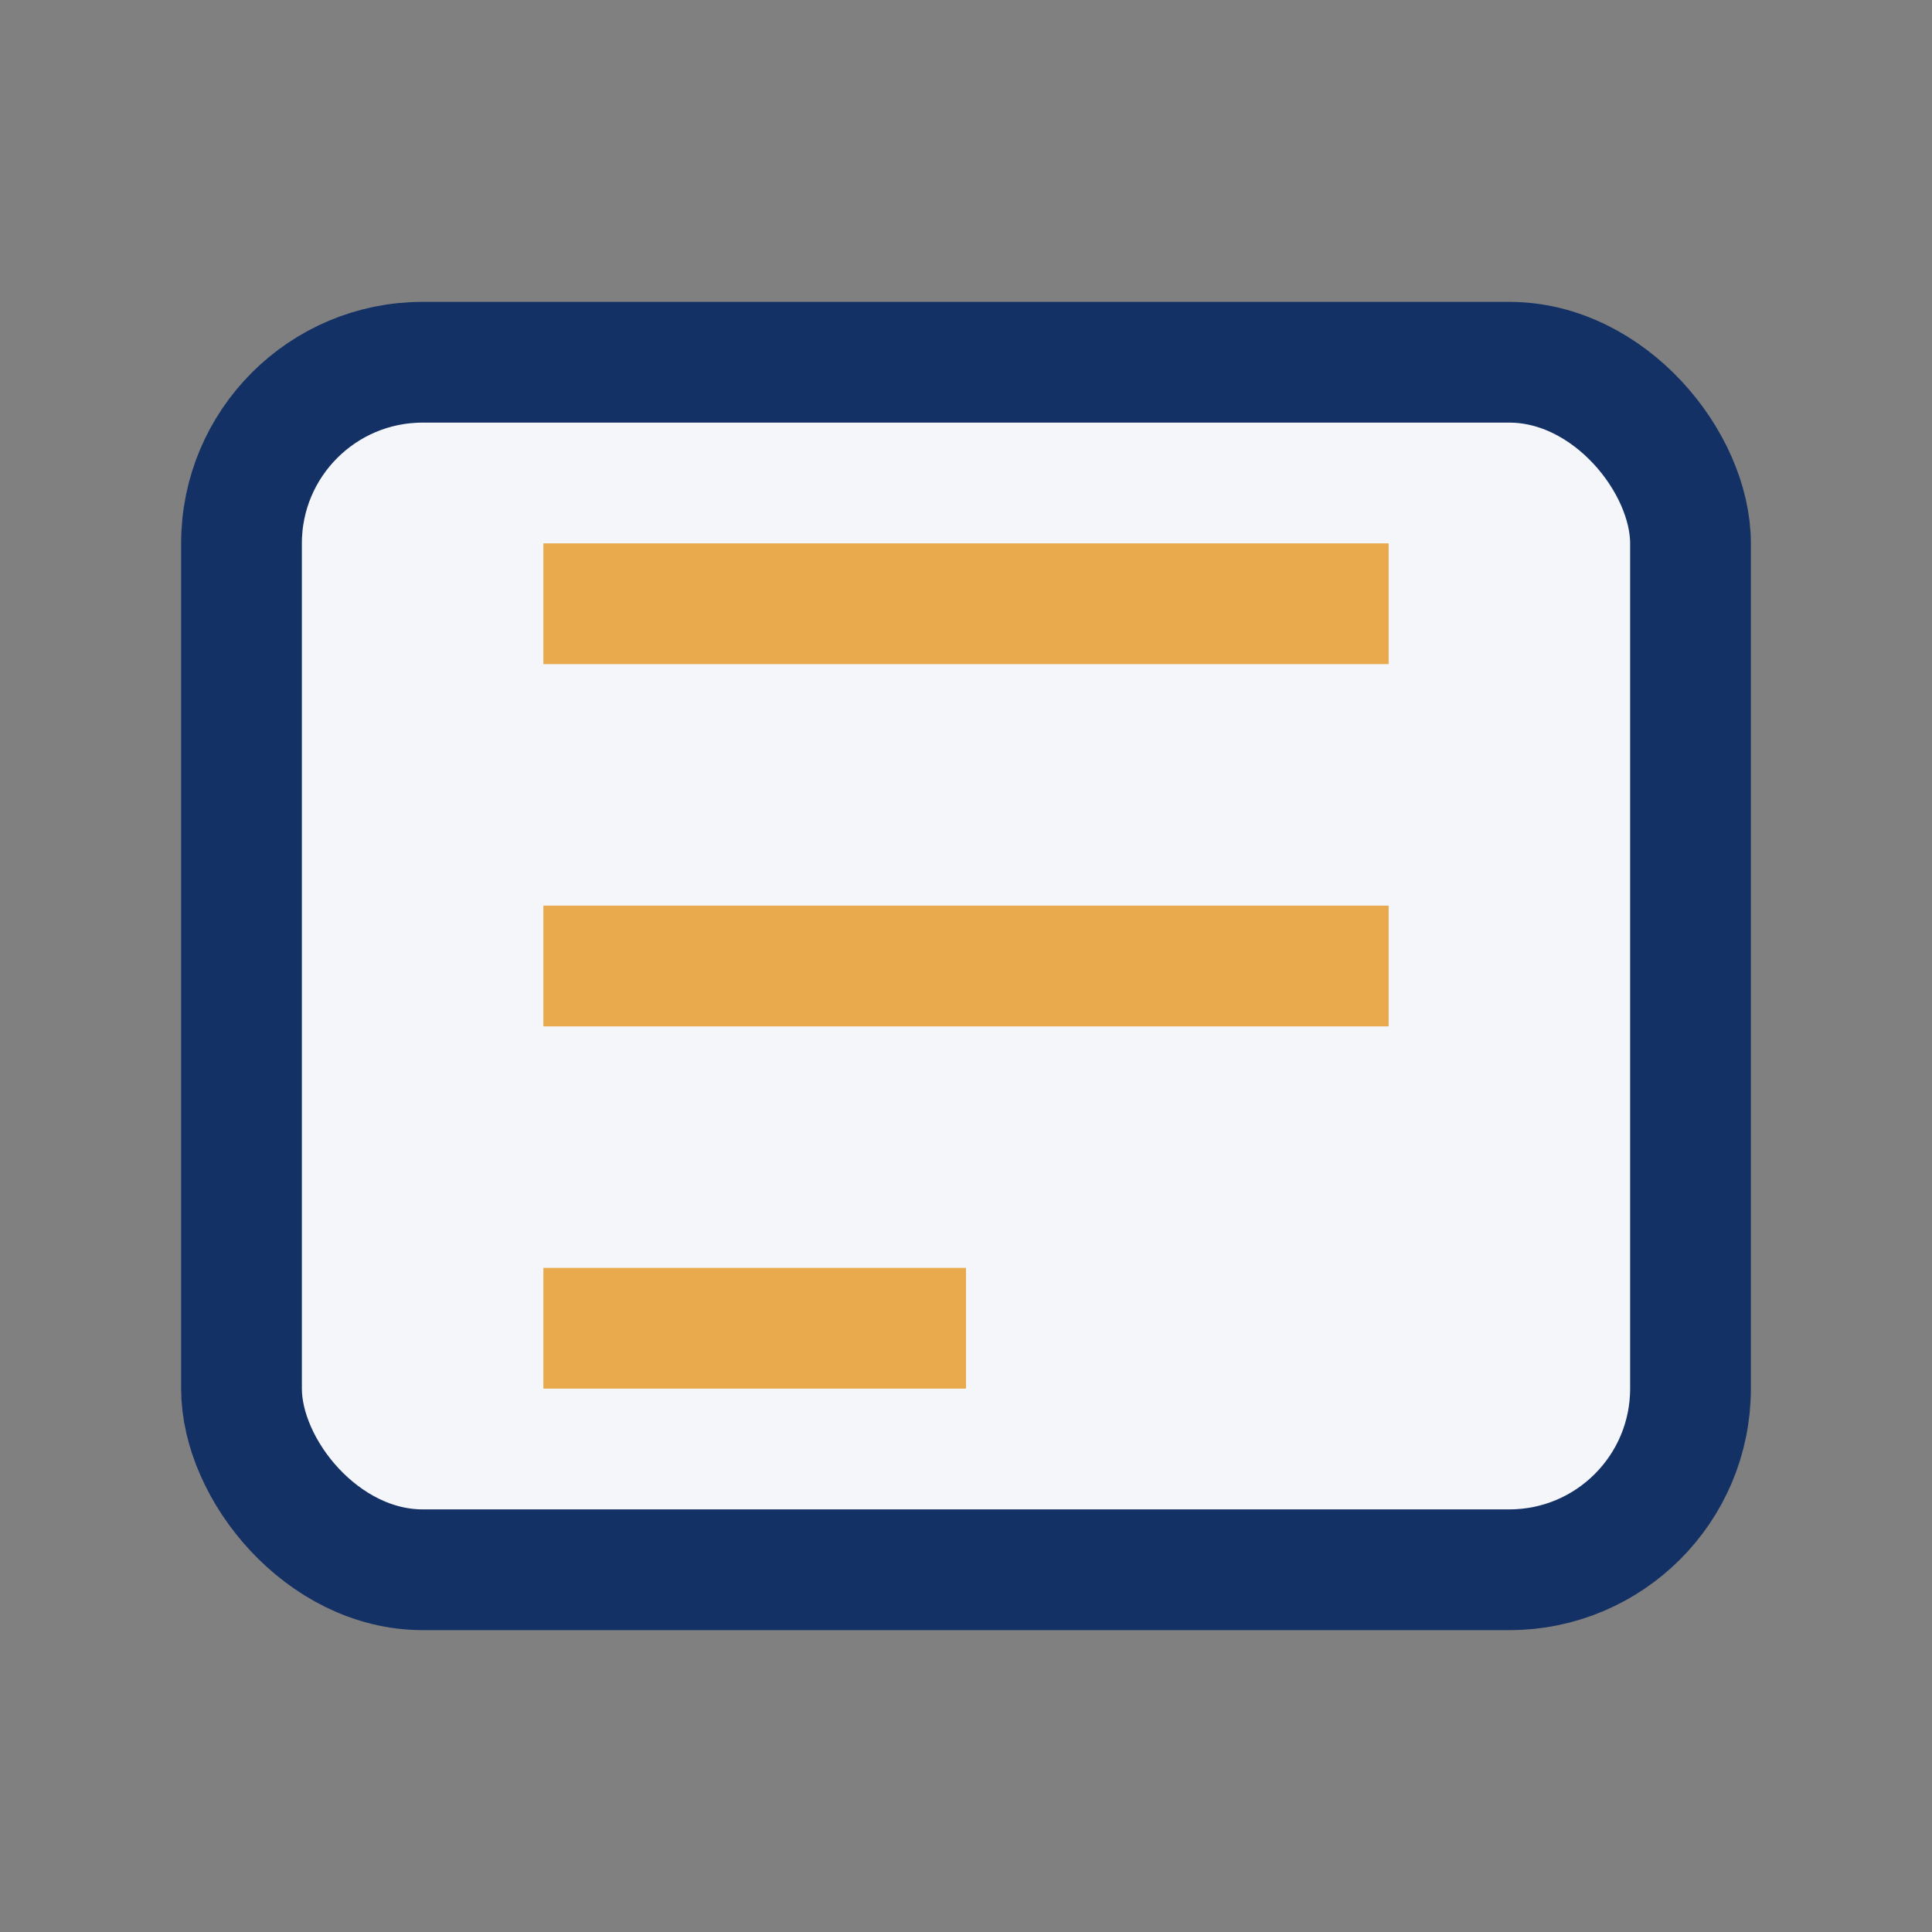
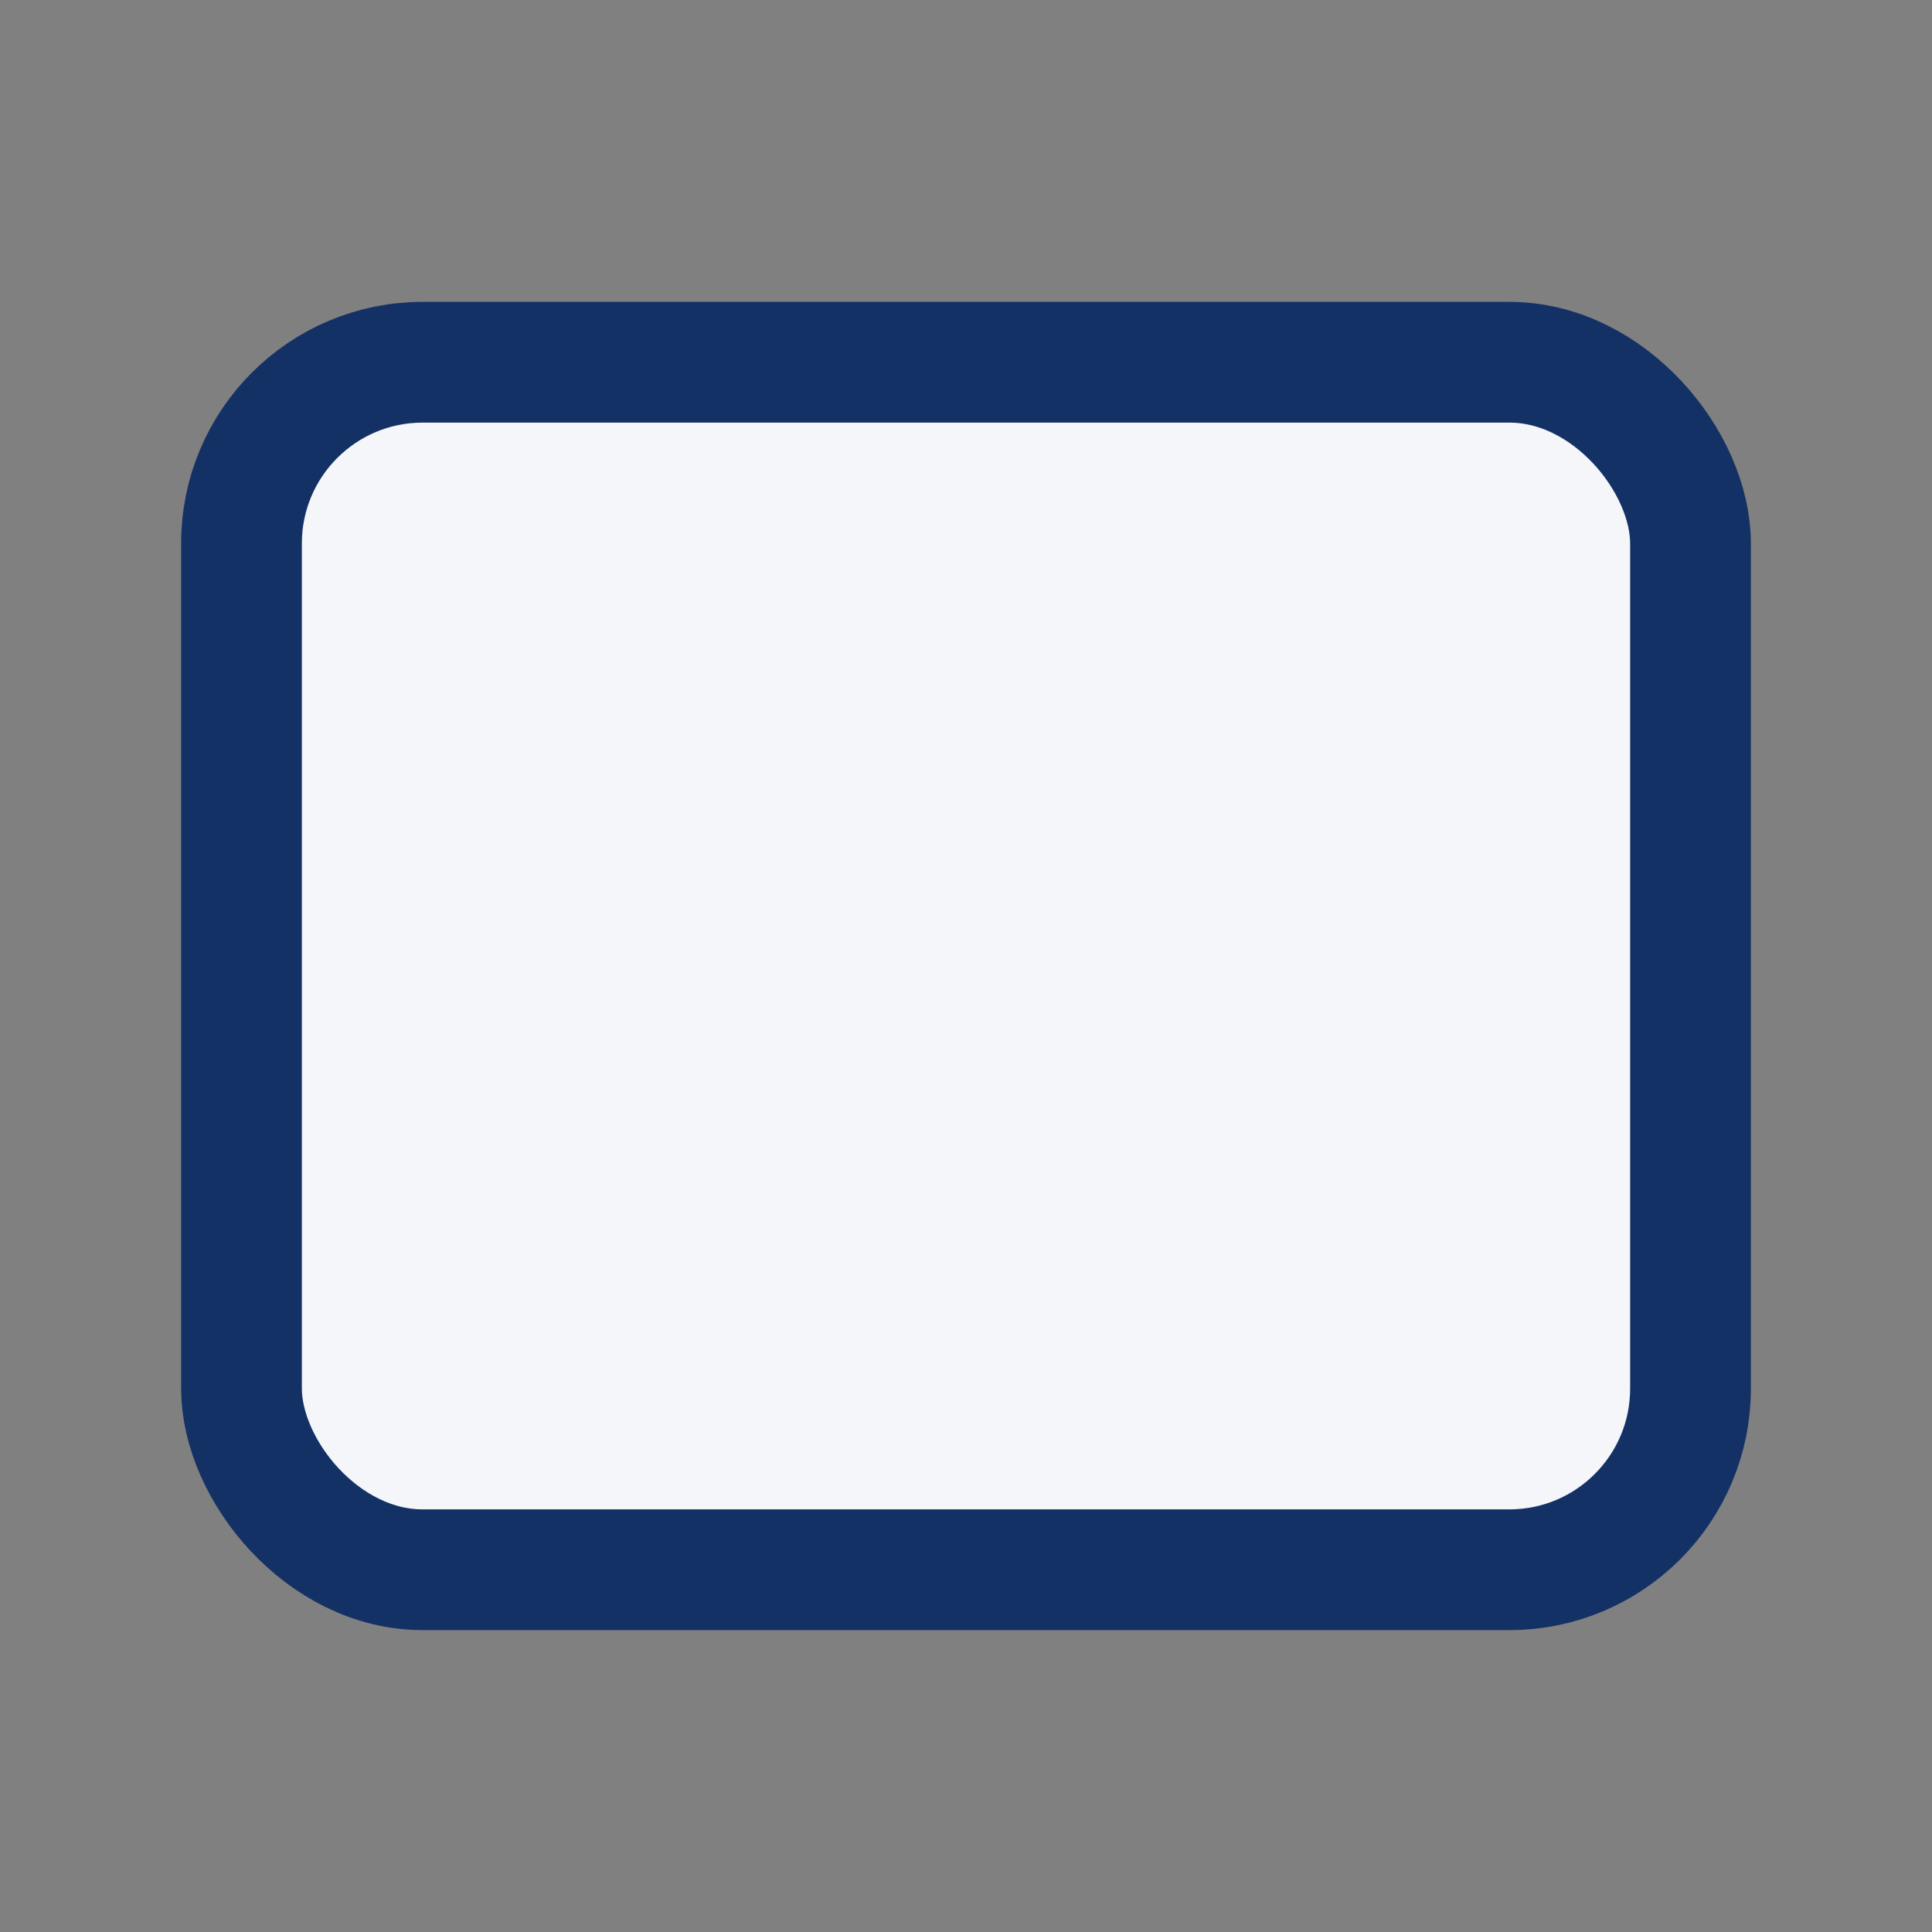
<svg xmlns="http://www.w3.org/2000/svg" width="32" height="32" viewBox="0 0 32 32">
  <rect x="0" y="0" width="32" height="32" fill="#808080" stroke="none" />
  <rect x="4" y="6" width="24" height="20" rx="3" fill="#F4F6FA" stroke="#143166" stroke-width="2" />
-   <path d="M9 10h14M9 16h14M9 22h7" stroke="#E8AA4C" stroke-width="2" />
</svg>